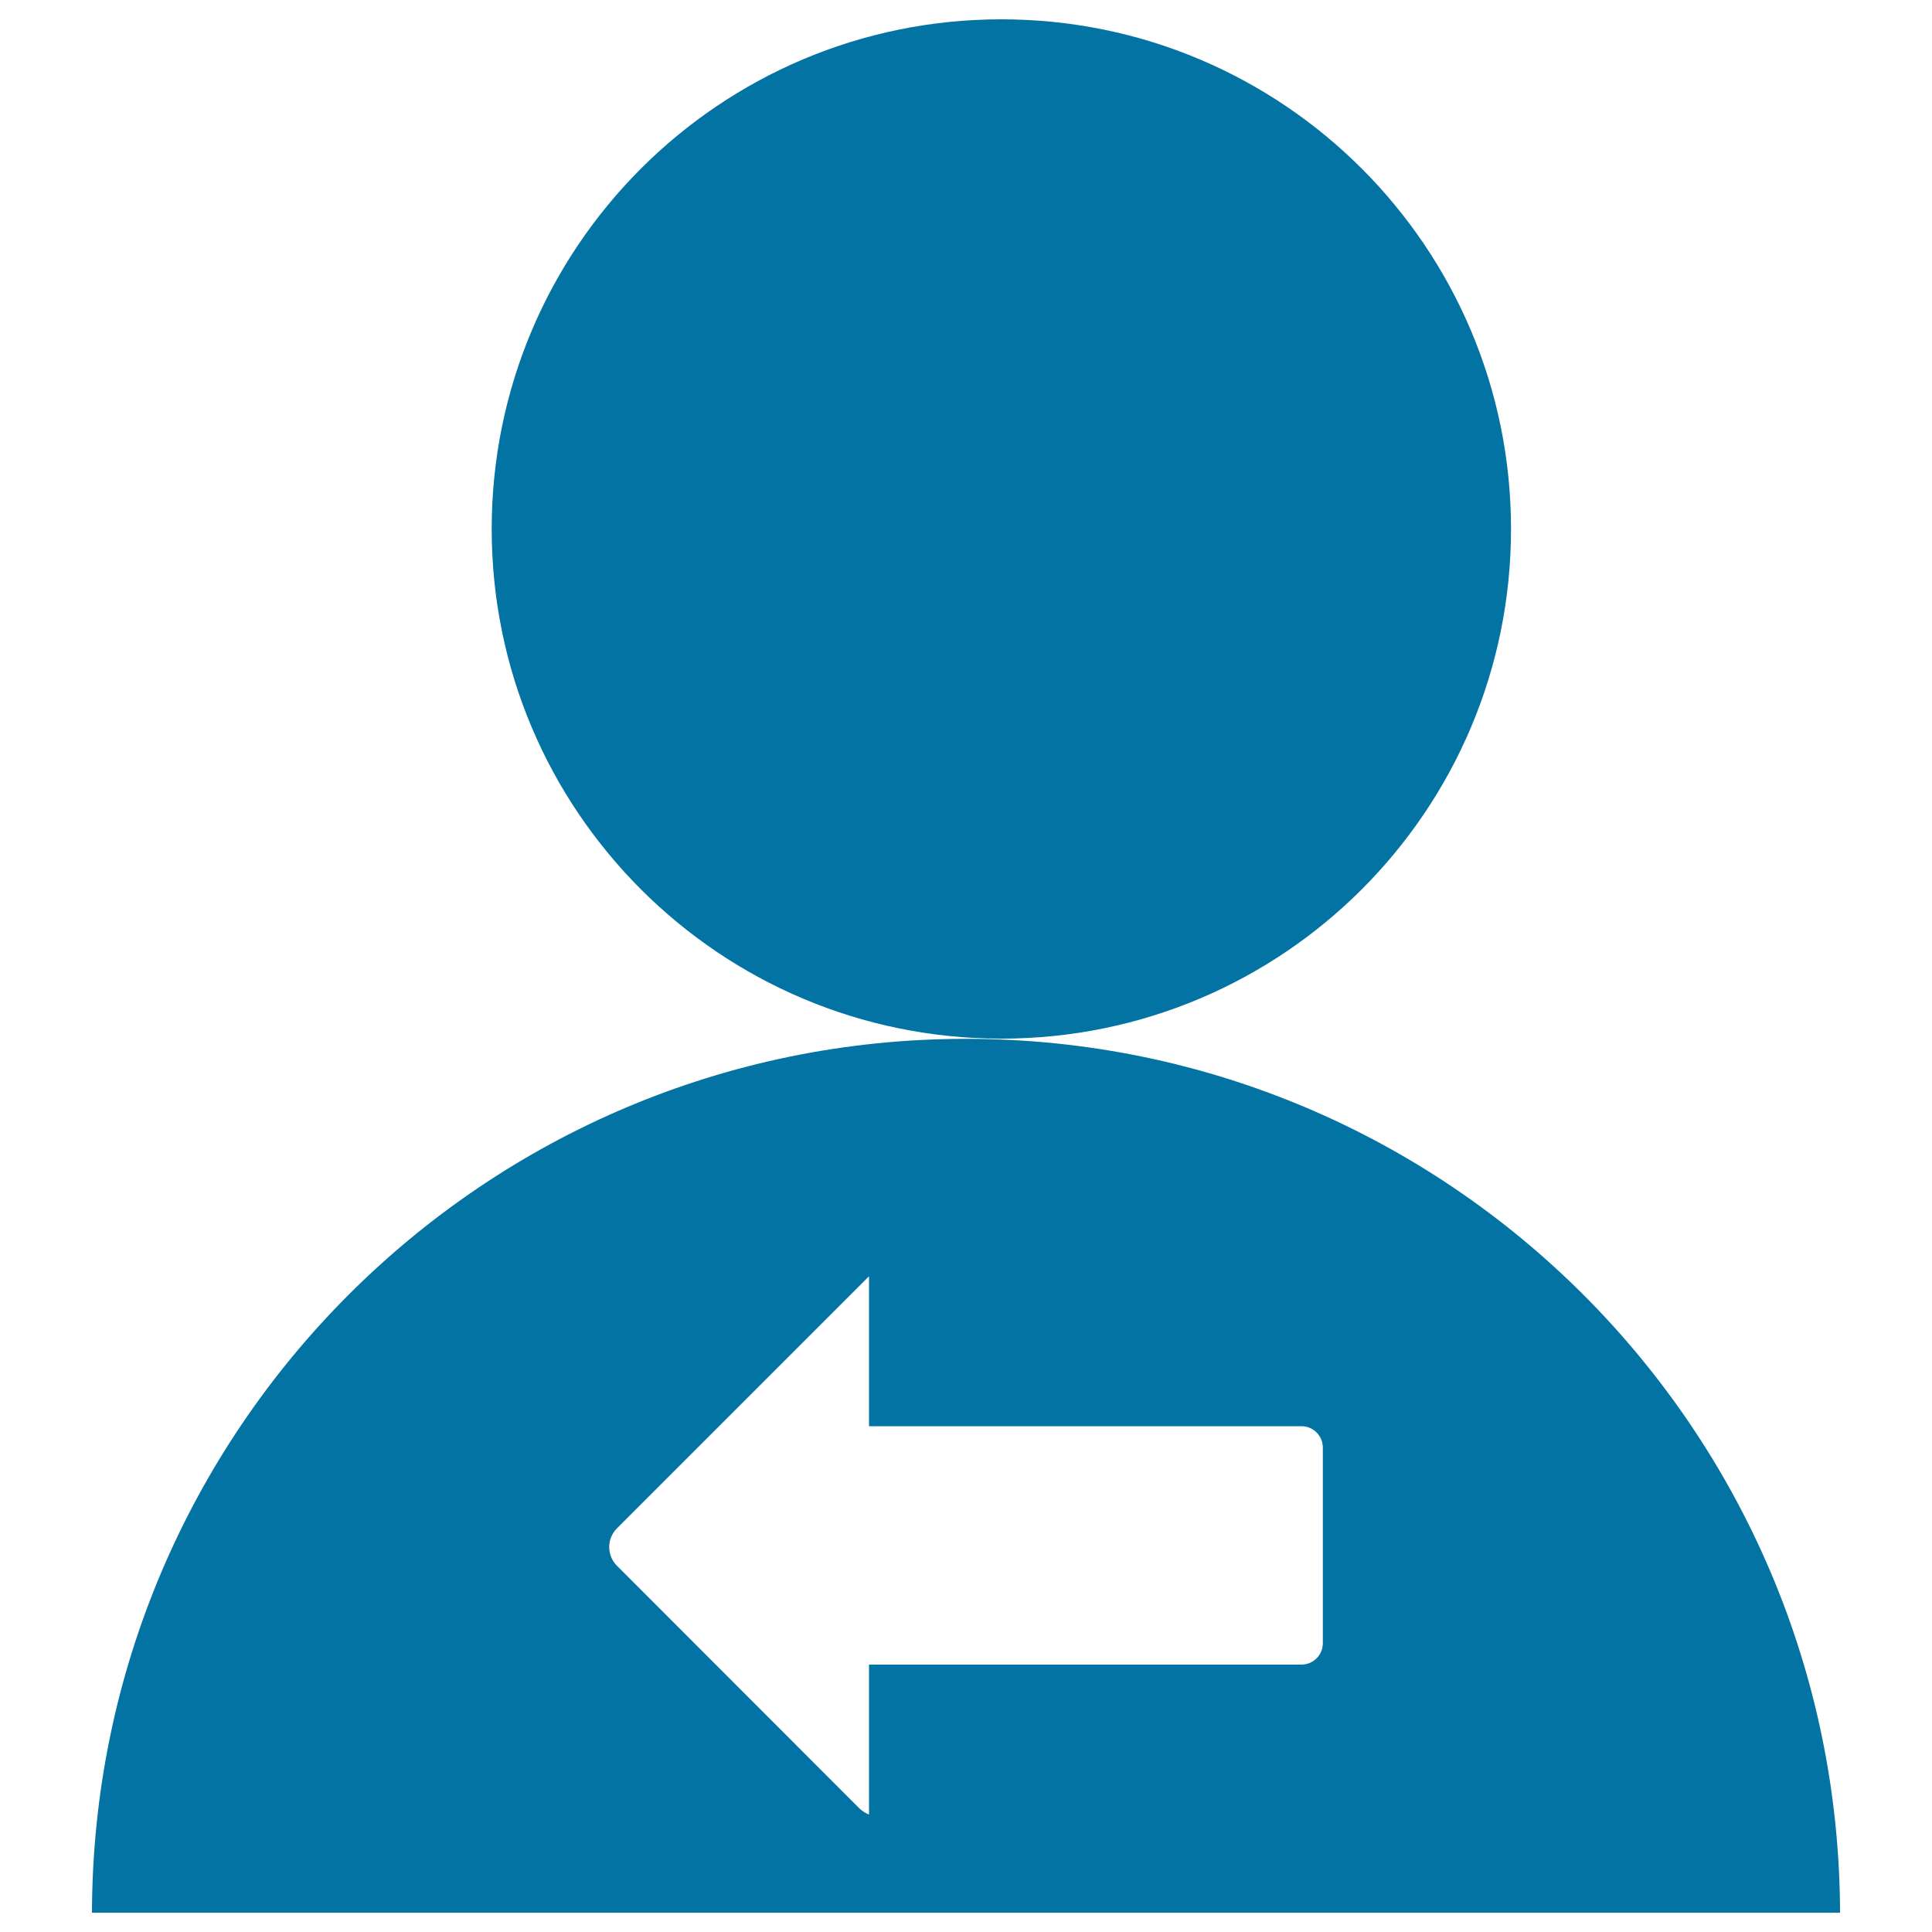
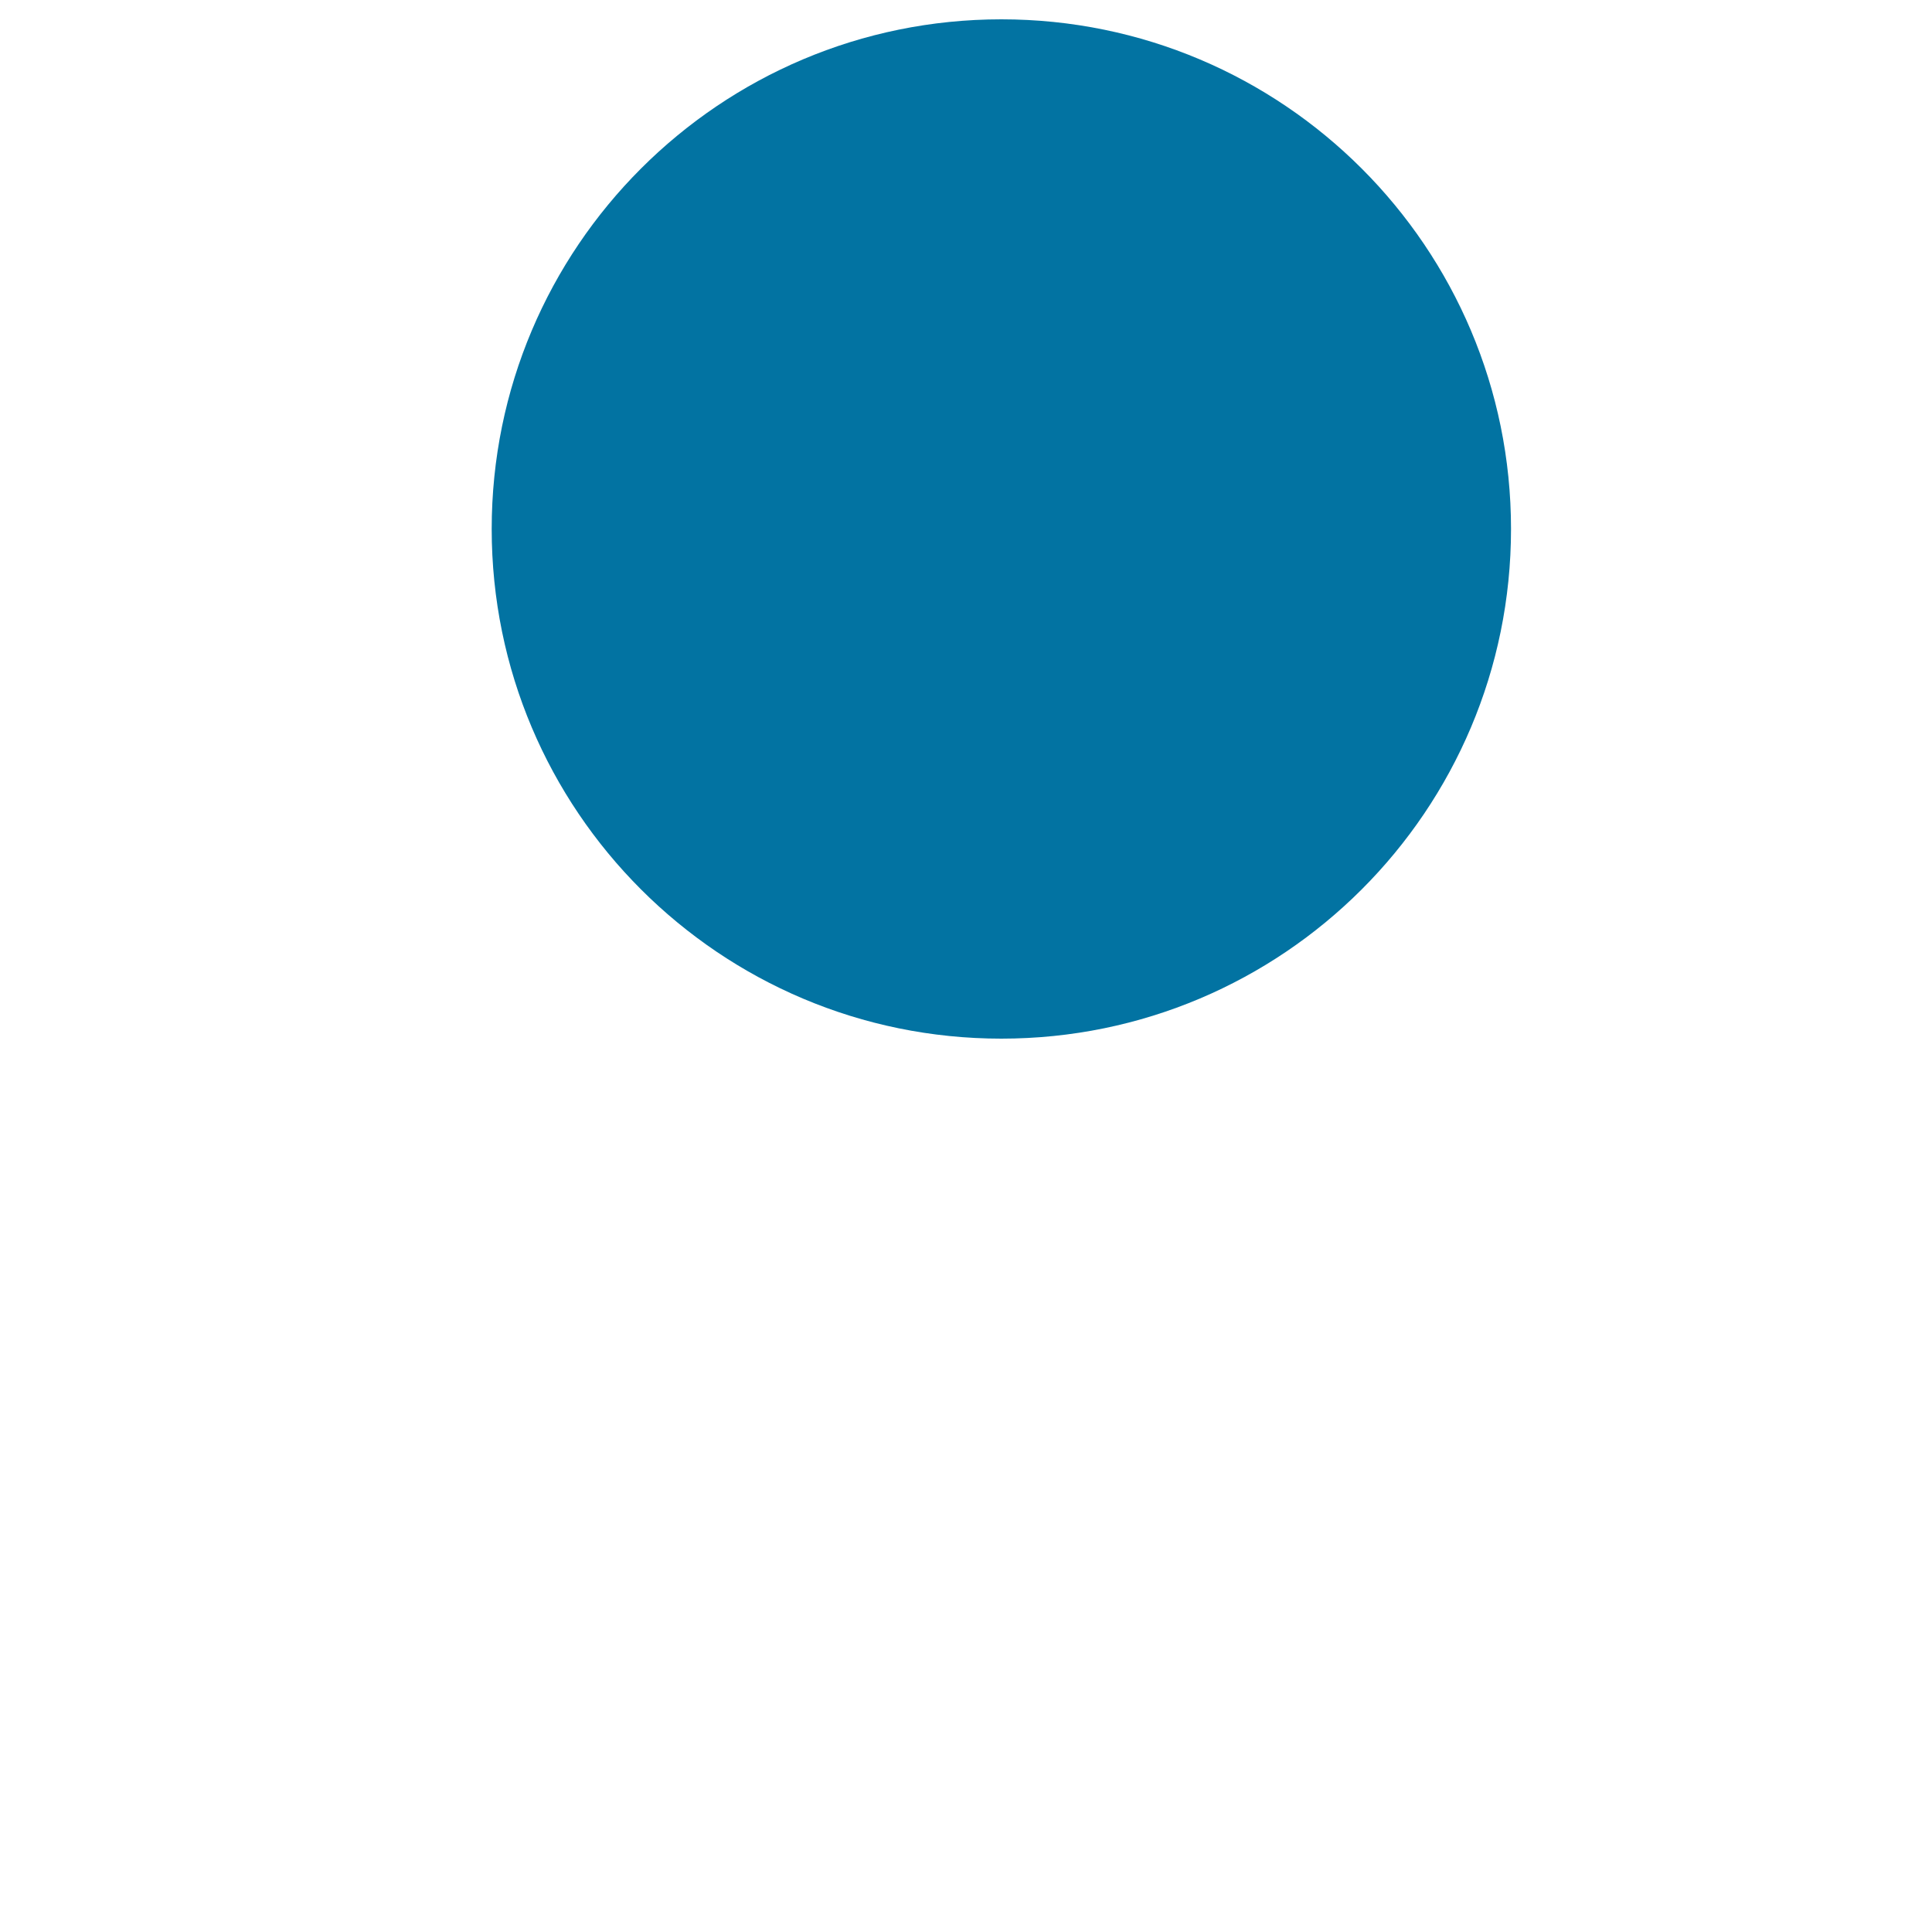
<svg xmlns="http://www.w3.org/2000/svg" viewBox="0 0 1000 1000" style="fill:#0273a2">
  <title>Userback SVG icon</title>
  <path d="M254.5,273.8c0,145.7,118.1,263.8,263.8,263.8c145.7,0,263.8-118.1,263.8-263.8S664,10,518.3,10S254.5,128.1,254.5,273.8L254.5,273.8z" />
-   <path d="M500,537.7C250.5,537.7,48.2,740.1,47.6,990h904.8C951.8,740.1,749.5,537.7,500,537.7z M684.7,850.5c0,6.2-5,11.1-11.1,11.1l-223.8,0v77.6c-1.8-0.7-3.4-1.7-4.9-3.1L319.3,810.4c-5.3-5.3-5.3-14,0-19.3l130.5-130.5v77.6h223.8c6.2,0,11.1,5,11.1,11.1V850.5z" />
</svg>